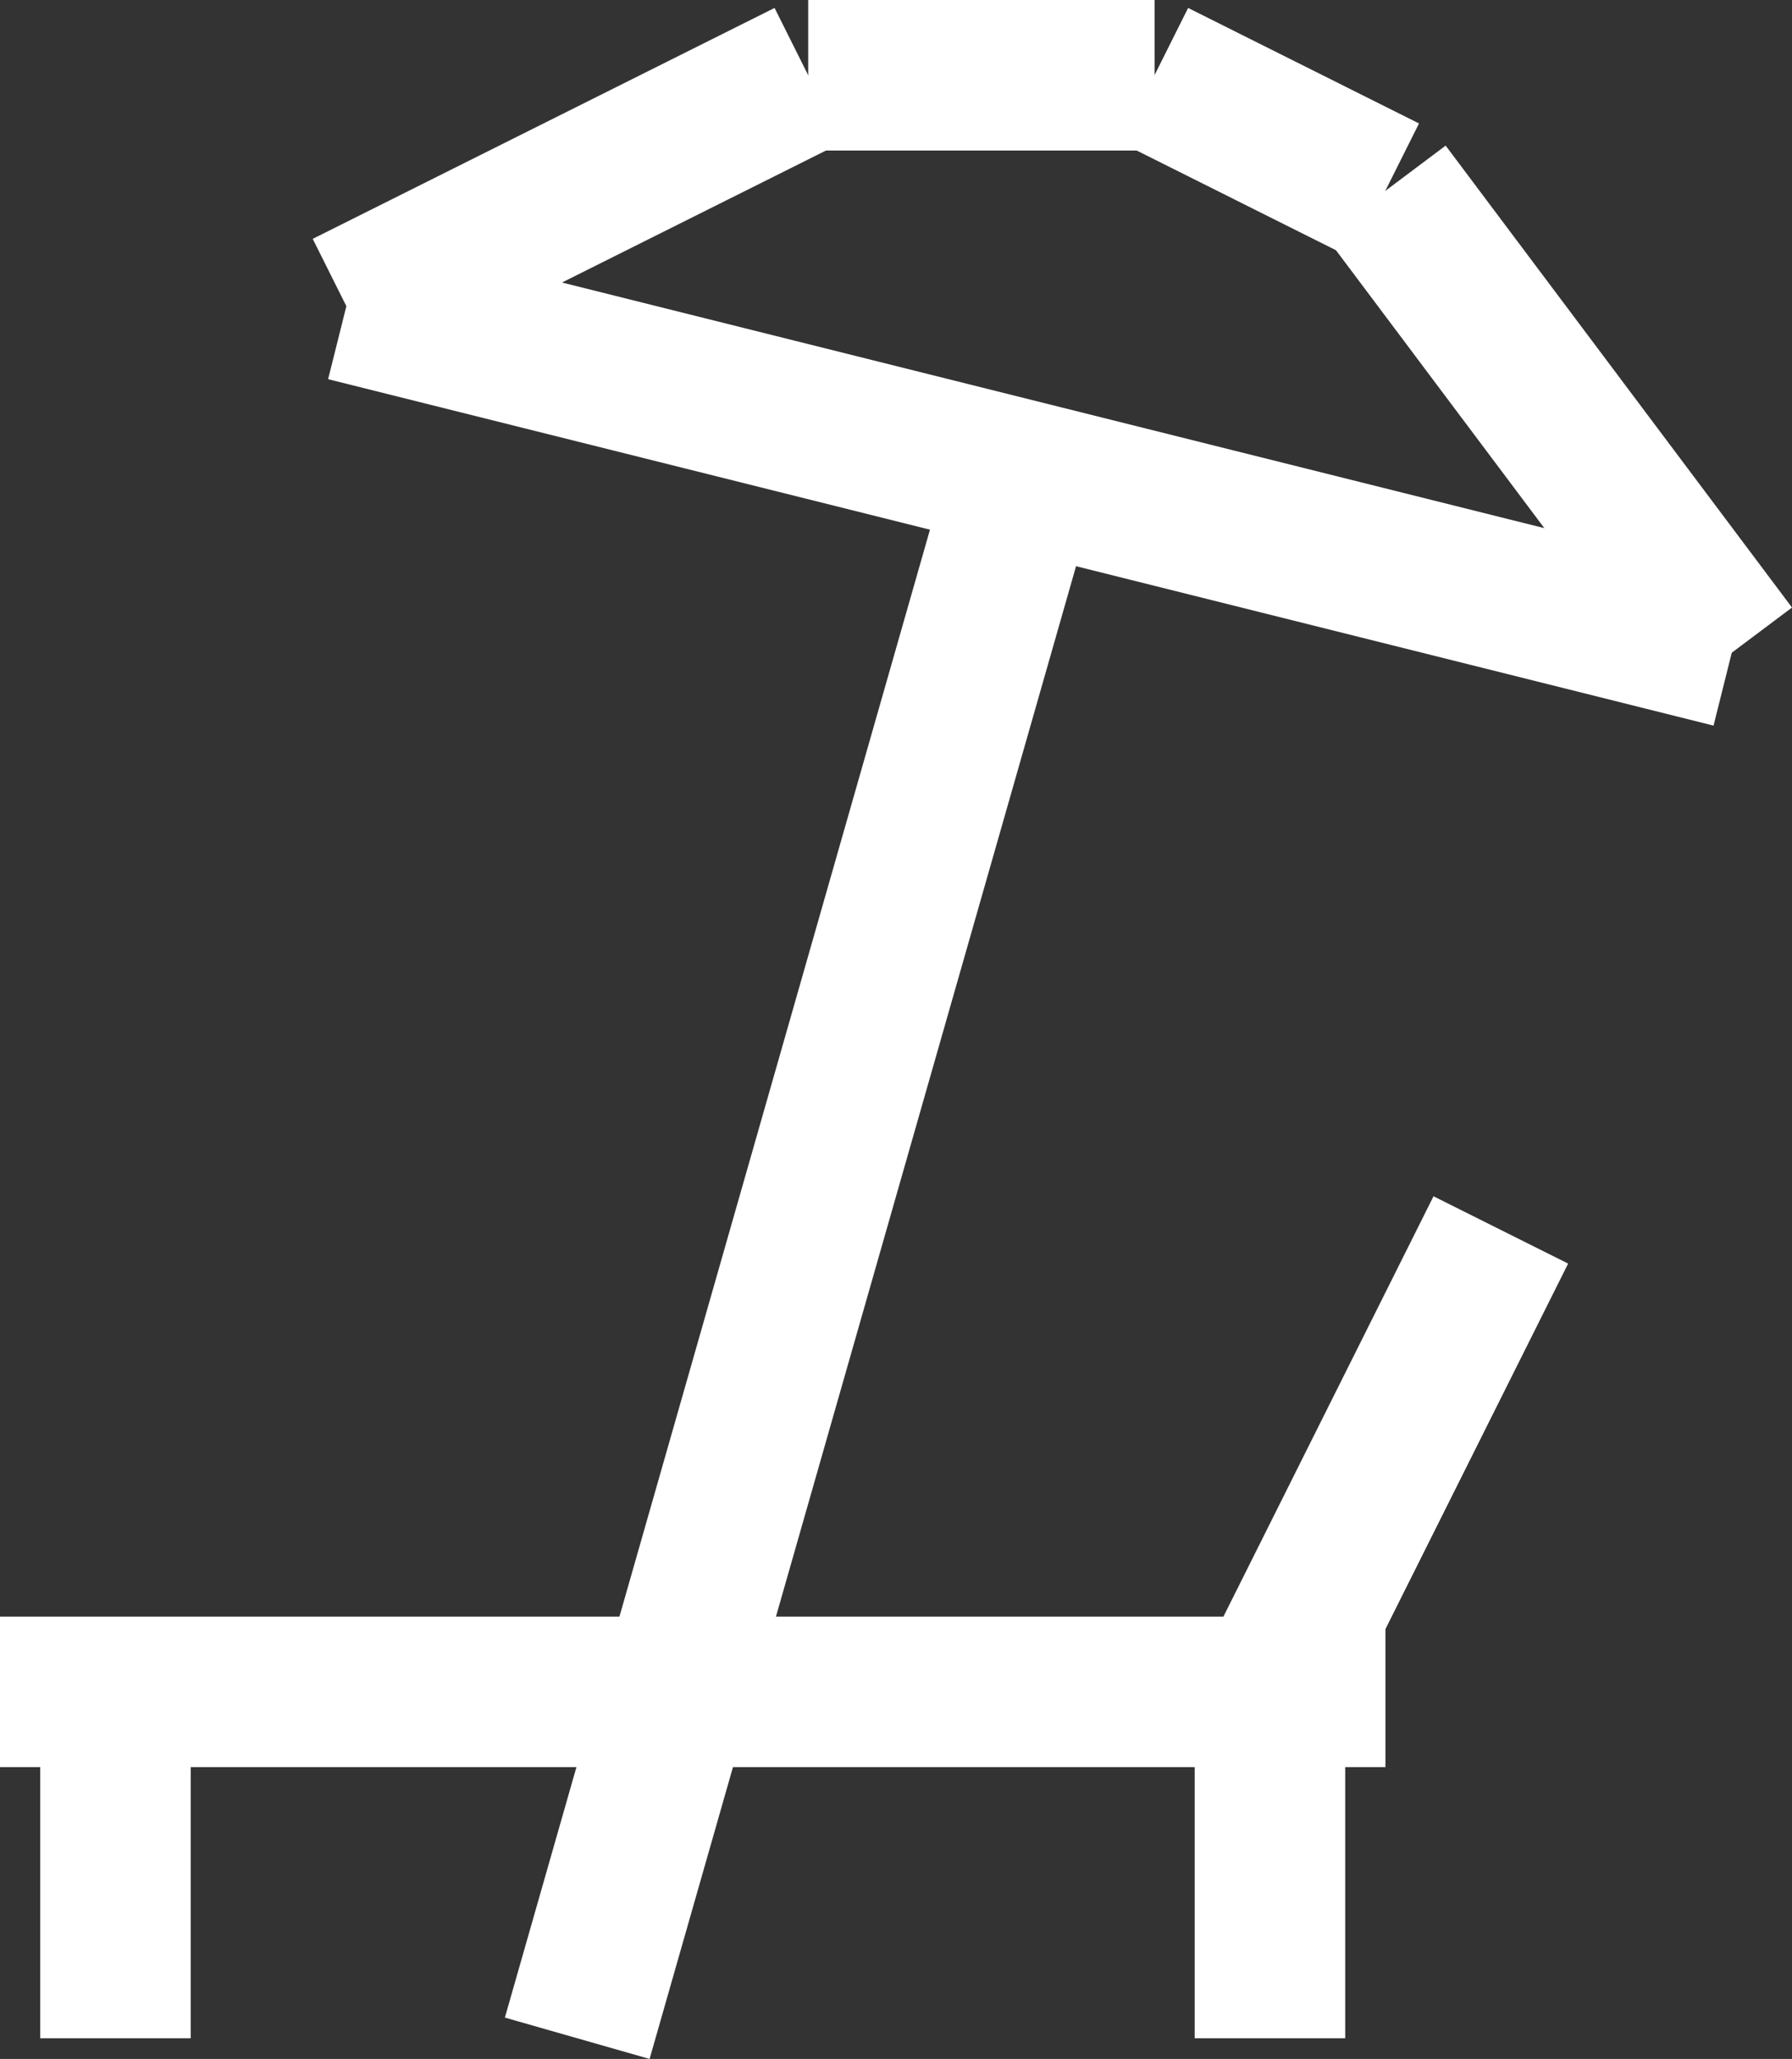
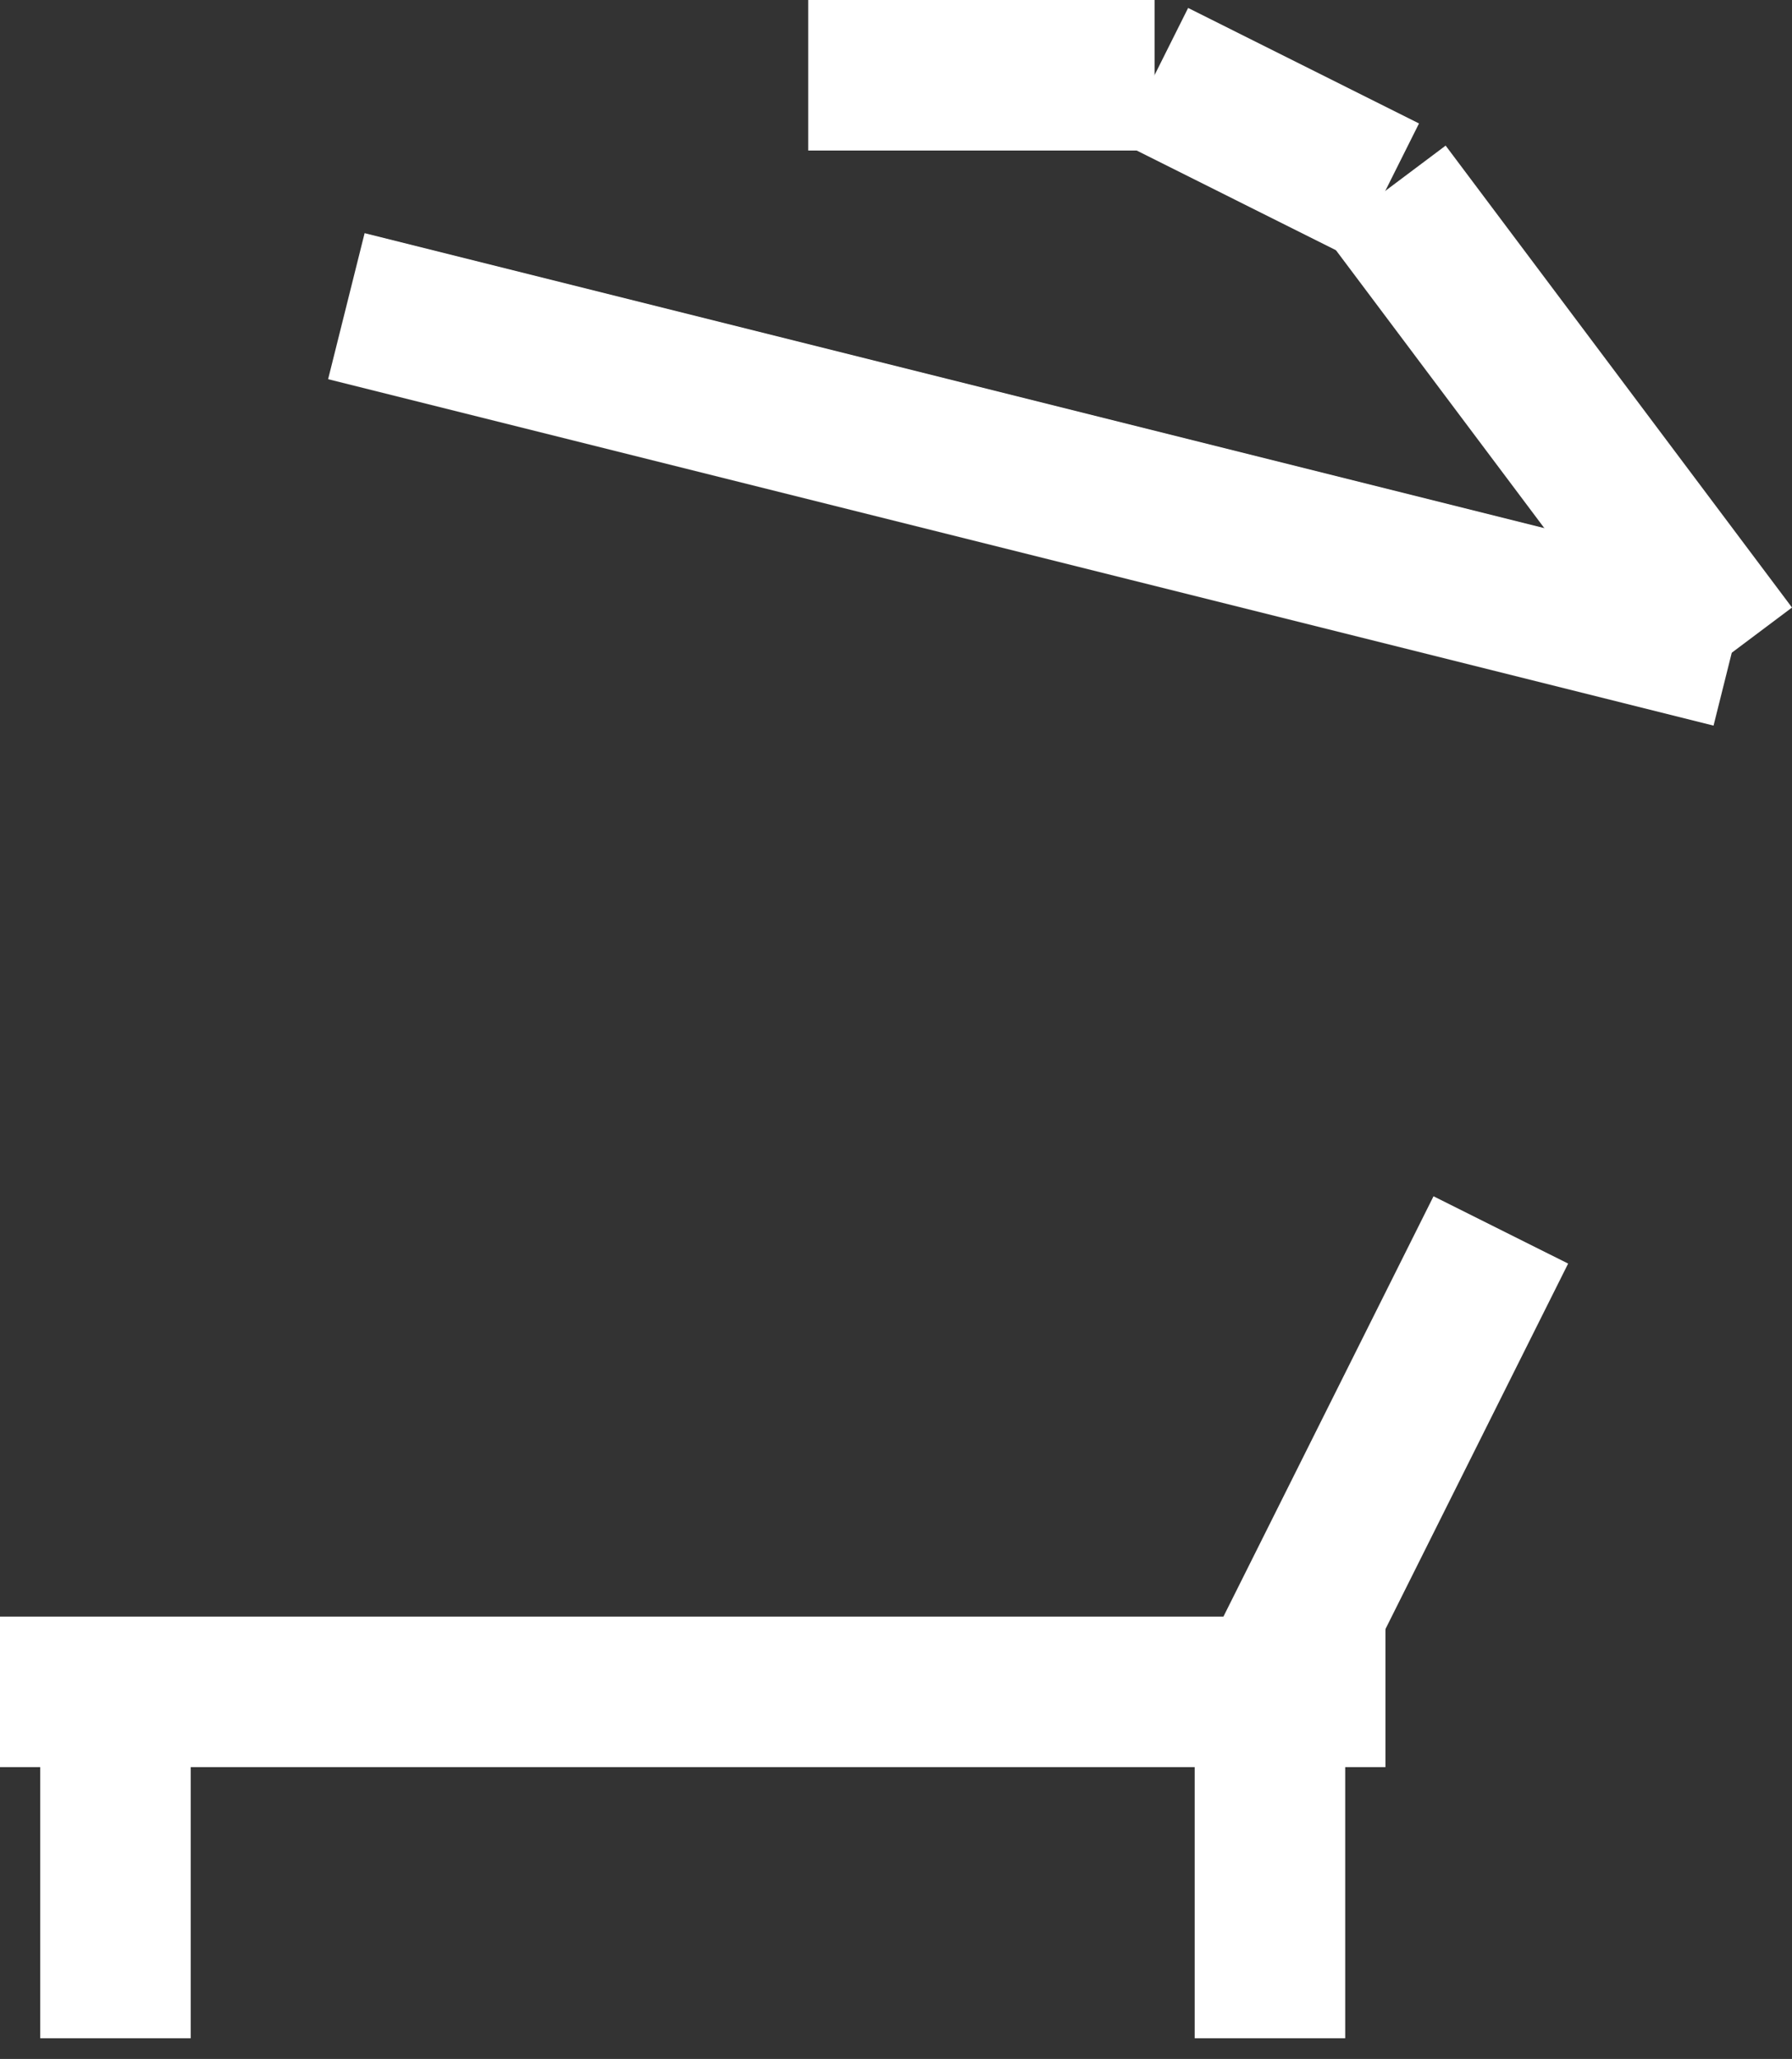
<svg xmlns="http://www.w3.org/2000/svg" width="17.86" height="20.517" viewBox="0 0 17.86 20.517">
  <rect x="0" y="0" width="17.86" height="20.517" fill="#333333" stroke="none" />
  <g id="Group_356" data-name="Group 356" transform="translate(-665.5 -318.75)">
    <line id="Line_122" data-name="Line 122" x2="13.808" transform="translate(665.5 335.609)" fill="none" stroke="#fff" stroke-width="1.5" />
    <line id="Line_123" data-name="Line 123" y2="3.452" transform="translate(666.651 335.609)" fill="none" stroke="#fff" stroke-width="1.5" />
    <line id="Line_124" data-name="Line 124" y2="3.452" transform="translate(678.157 335.609)" fill="none" stroke="#fff" stroke-width="1.5" />
    <line id="Line_125" data-name="Line 125" x1="2.301" y2="4.603" transform="translate(678.157 331.006)" fill="none" stroke="#fff" stroke-width="1.5" />
-     <line id="Line_126" data-name="Line 126" y1="16.109" x2="4.603" transform="translate(671.253 322.952)" fill="none" stroke="#fff" stroke-width="1.5" />
    <line id="Line_127" data-name="Line 127" x2="13.808" y2="3.452" transform="translate(668.952 321.801)" fill="none" stroke="#fff" stroke-width="1.5" />
-     <line id="Line_128" data-name="Line 128" y1="2.301" x2="4.603" transform="translate(668.952 319.5)" fill="none" stroke="#fff" stroke-width="1.5" />
    <line id="Line_129" data-name="Line 129" x2="3.452" transform="translate(673.555 319.5)" fill="none" stroke="#fff" stroke-width="1.5" />
    <line id="Line_130" data-name="Line 130" x2="2.301" y2="1.151" transform="translate(677.006 319.5)" fill="none" stroke="#fff" stroke-width="1.5" />
    <line id="Line_131" data-name="Line 131" x1="3.452" y1="4.603" transform="translate(679.308 320.651)" fill="none" stroke="#fff" stroke-width="1.5" />
  </g>
</svg>